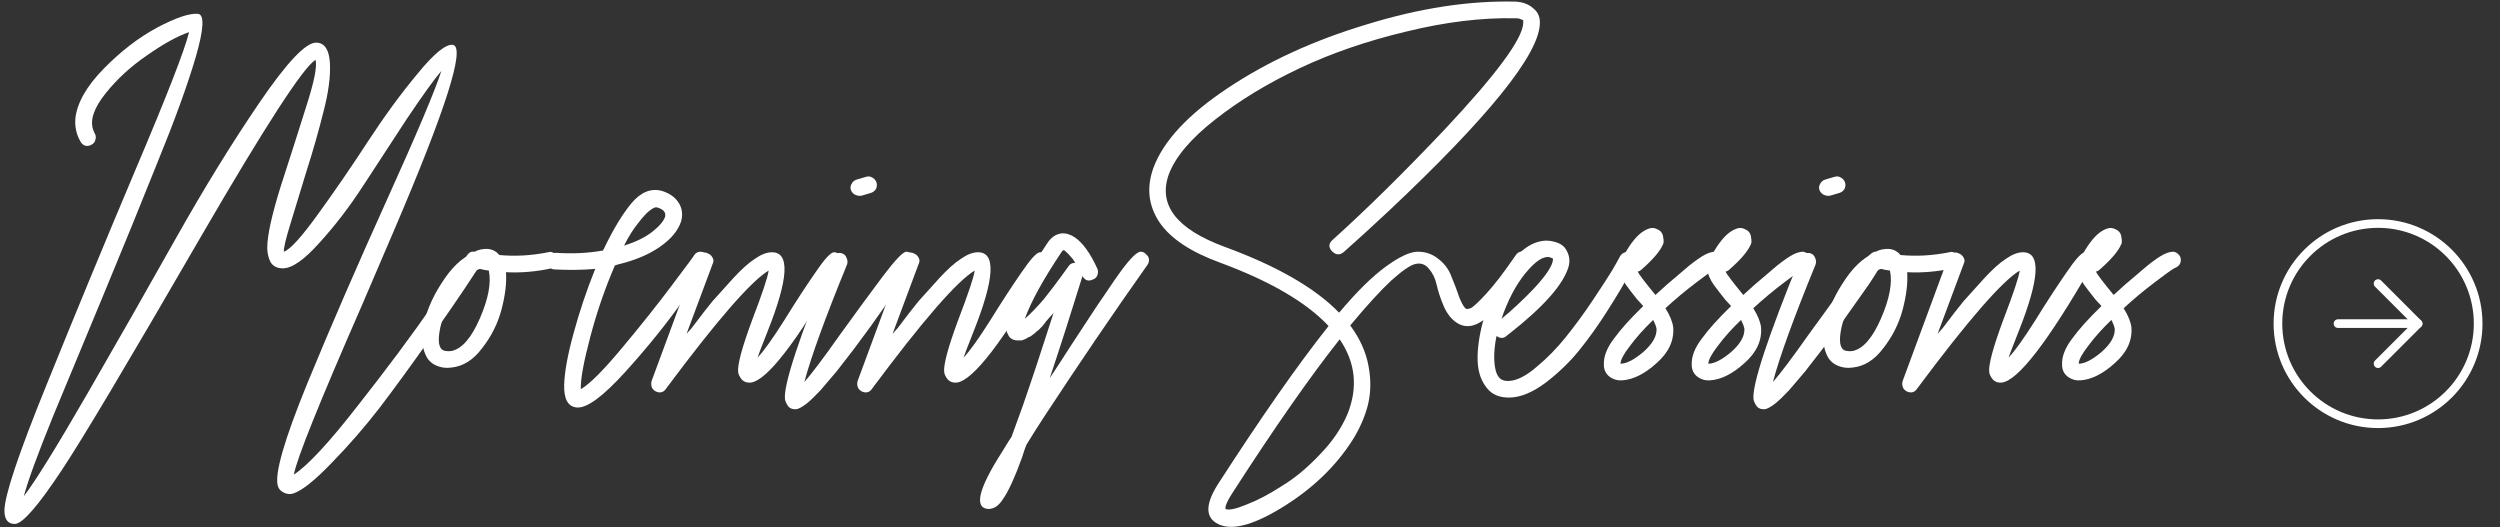
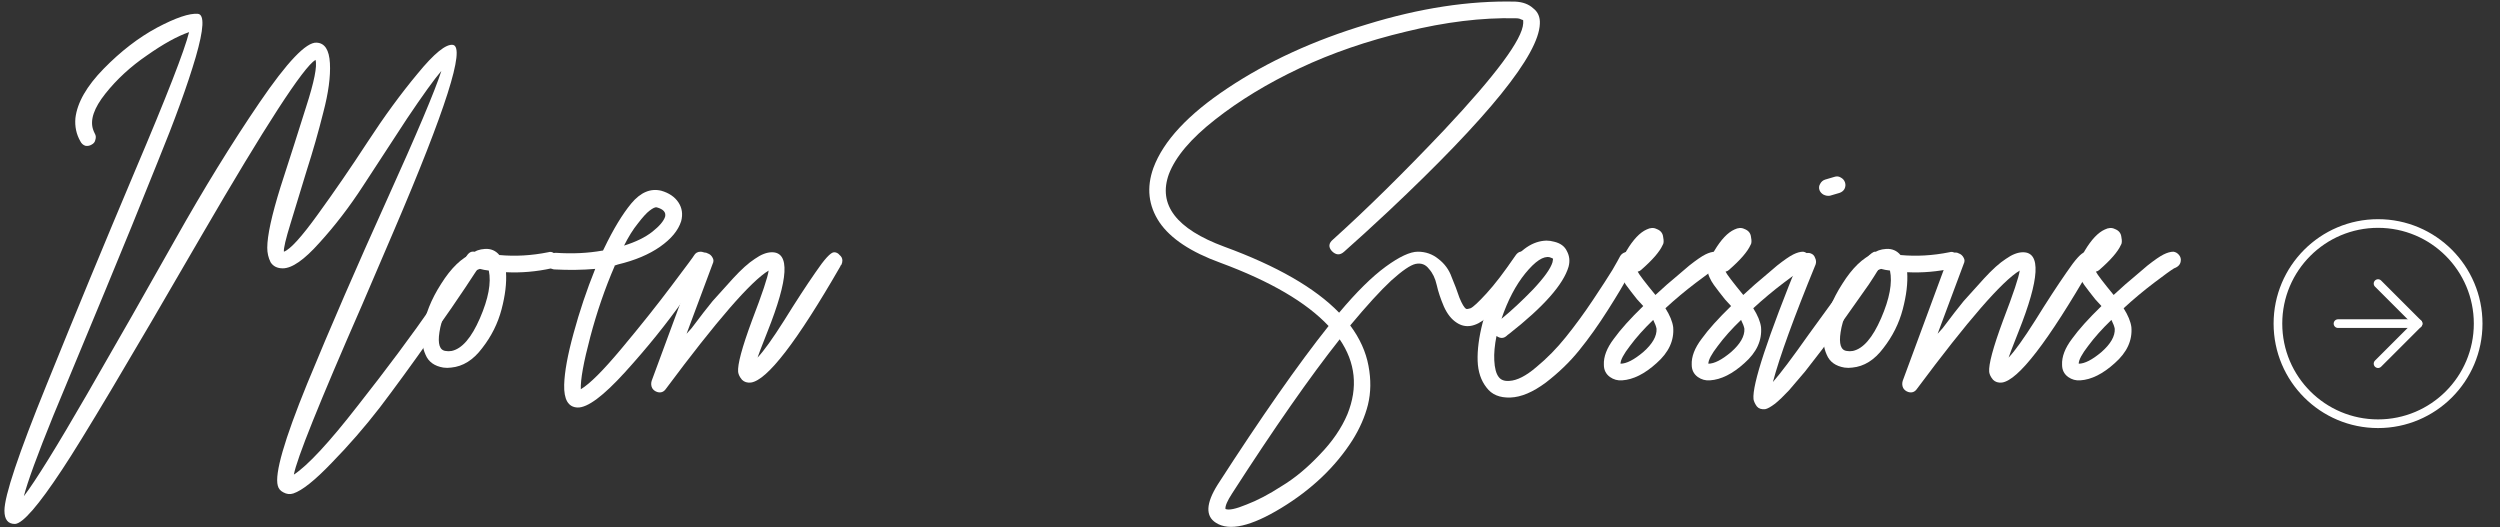
<svg xmlns="http://www.w3.org/2000/svg" width="422" height="89" viewBox="0 0 422 89" fill="none">
  <rect x="0" y="0" width="422" height="89" fill="#333333" stroke="none" />
  <path d="M401.414 71.526C410.746 71.526 418.312 63.96 418.312 54.627C418.312 45.294 410.746 37.728 401.414 37.728C392.081 37.728 384.515 45.294 384.515 54.627C384.515 63.96 392.081 71.526 401.414 71.526Z" stroke="white" stroke-width="1.462" stroke-linecap="round" stroke-linejoin="round" />
  <path d="M401.414 61.386L408.173 54.627L401.414 47.867" stroke="white" stroke-width="1.462" stroke-linecap="round" stroke-linejoin="round" />
  <path d="M394.654 54.627H408.173" stroke="white" stroke-width="1.462" stroke-linecap="round" stroke-linejoin="round" />
  <path d="M353.788 45.857C354.037 46.356 355.036 47.666 356.783 49.788C358.343 48.353 359.404 47.417 359.965 46.98C360.527 46.481 361.369 45.763 362.492 44.827C363.678 43.892 364.583 43.267 365.207 42.956C365.831 42.644 366.392 42.487 366.891 42.487C367.266 42.55 367.578 42.737 367.827 43.049C368.077 43.361 368.171 43.704 368.108 44.079C368.046 44.64 367.671 45.046 366.985 45.295C366.548 45.545 365.425 46.356 363.615 47.729C361.806 49.102 360.09 50.537 358.468 52.034C359.216 53.22 359.653 54.281 359.778 55.217C359.965 57.463 359.029 59.491 356.97 61.3C354.973 63.11 353.039 64.077 351.167 64.202C350.418 64.264 349.732 64.077 349.108 63.64C348.422 63.141 348.078 62.455 348.078 61.581C348.016 60.209 348.578 58.742 349.763 57.182C350.886 55.622 352.54 53.782 354.724 51.66C354.537 51.473 354.193 51.098 353.694 50.537C353.257 49.975 352.914 49.538 352.665 49.227C352.415 48.914 352.134 48.54 351.822 48.103C351.51 47.666 351.261 47.23 351.073 46.793C350.512 45.67 350.793 44.172 351.916 42.3C353.039 40.428 354.162 39.243 355.285 38.744C355.909 38.432 356.471 38.4 356.97 38.65C357.656 38.9 358.031 39.368 358.093 40.054C358.218 40.678 358.187 41.115 358 41.364C357.5 42.487 356.284 43.892 354.349 45.576C354.225 45.701 354.037 45.795 353.788 45.857ZM356.409 54C354.849 55.498 353.538 56.964 352.477 58.399C351.417 59.772 350.886 60.77 350.886 61.394C351.885 61.394 353.164 60.739 354.724 59.429C356.284 58.056 357.033 56.745 356.97 55.498C356.908 55.123 356.721 54.624 356.409 54Z" fill="white" />
  <path d="M329.598 42.768C329.973 42.581 330.316 42.581 330.628 42.768C331.002 42.893 331.283 43.143 331.47 43.517C331.657 43.829 331.657 44.172 331.47 44.547L327.071 56.34C327.258 56.153 327.539 55.841 327.913 55.404C329.411 53.407 330.597 51.878 331.47 50.818C332.406 49.757 333.56 48.478 334.933 46.98C336.306 45.483 337.523 44.391 338.584 43.704C339.644 42.955 340.611 42.581 341.485 42.581C344.543 42.581 344.293 47.042 340.736 55.965C339.675 58.648 339.114 60.115 339.052 60.364C340.112 59.241 341.61 57.151 343.544 54.093C345.478 50.974 347.226 48.291 348.786 46.044C350.346 43.735 351.406 42.581 351.968 42.581C352.342 42.581 352.654 42.737 352.904 43.049C353.216 43.299 353.372 43.611 353.372 43.985C353.372 44.235 353.309 44.484 353.185 44.734C353.122 44.734 353.06 44.827 352.997 45.015C345.697 57.681 340.674 64.202 337.928 64.576C337.304 64.639 336.805 64.483 336.431 64.108C336.056 63.672 335.838 63.235 335.776 62.798C335.651 61.55 336.431 58.648 338.116 54.093C339.863 49.538 340.799 46.73 340.923 45.67C337.928 47.479 332.157 54.125 323.608 65.606C323.234 66.168 322.734 66.355 322.11 66.168C321.736 66.043 321.455 65.824 321.268 65.512C321.081 65.138 321.05 64.732 321.174 64.296L328.849 43.517C328.974 43.205 329.224 42.955 329.598 42.768Z" fill="white" />
  <path d="M317.531 45.389C316.47 45.639 315.159 46.949 313.6 49.32C311.977 51.691 311.01 53.937 310.698 56.059C310.386 58.056 310.729 59.116 311.728 59.241C312.04 59.304 312.383 59.304 312.757 59.241C314.504 58.867 316.095 57.026 317.531 53.719C318.966 50.412 319.465 47.729 319.028 45.67C318.467 45.607 317.967 45.514 317.531 45.389ZM320.806 43.049C323.49 43.299 326.235 43.143 329.043 42.581C329.417 42.456 329.761 42.519 330.073 42.768C330.447 42.955 330.665 43.236 330.728 43.611C330.79 43.985 330.697 44.359 330.447 44.734C330.26 45.046 329.979 45.233 329.605 45.295C327.046 45.857 324.488 46.075 321.93 45.95C322.054 47.76 321.805 49.85 321.181 52.221C320.557 54.593 319.465 56.776 317.905 58.773C316.407 60.77 314.66 61.862 312.664 62.049C312.227 62.111 311.79 62.111 311.353 62.049C309.856 61.8 308.857 61.082 308.358 59.896C307.796 58.648 307.641 57.245 307.89 55.685C308.264 53.126 309.294 50.537 310.979 47.916C312.664 45.233 314.442 43.517 316.314 42.768C316.751 42.331 317.437 42.082 318.373 42.019C319.371 41.957 320.182 42.3 320.806 43.049Z" fill="white" />
  <path d="M307.786 32.847C307.474 32.66 307.255 32.41 307.13 32.098C307.006 31.724 307.037 31.381 307.224 31.069C307.411 30.694 307.692 30.445 308.066 30.32L309.657 29.852C310.032 29.727 310.375 29.758 310.687 29.946C311.061 30.133 311.311 30.414 311.436 30.788C311.561 31.162 311.529 31.537 311.342 31.911C311.155 32.223 310.874 32.441 310.5 32.566L308.909 33.034C308.534 33.097 308.16 33.034 307.786 32.847ZM304.603 42.862C304.978 42.675 305.321 42.644 305.633 42.768C306.007 42.893 306.257 43.143 306.382 43.517C306.569 43.892 306.6 44.266 306.475 44.64C302.794 53.626 300.391 60.24 299.268 64.483C300.579 62.985 302.575 60.333 305.258 56.527C308.004 52.721 310.406 49.445 312.465 46.699C314.587 43.892 315.928 42.488 316.49 42.488C316.864 42.488 317.176 42.644 317.426 42.956C317.738 43.205 317.894 43.517 317.894 43.892C317.894 44.203 317.8 44.484 317.613 44.734C317.613 44.734 317.395 45.046 316.958 45.67C316.584 46.294 316.084 47.074 315.46 48.01C314.837 48.883 314.088 49.944 313.214 51.192C312.341 52.44 311.436 53.719 310.5 55.03C309.564 56.278 308.597 57.588 307.598 58.961C306.6 60.271 305.633 61.519 304.697 62.705C303.698 63.89 302.794 64.951 301.983 65.887C301.109 66.823 300.329 67.572 299.643 68.133C298.894 68.695 298.332 69.007 297.958 69.069C297.334 69.132 296.866 68.975 296.554 68.601C296.242 68.164 296.055 67.759 295.992 67.384C295.743 64.951 298.363 56.995 303.854 43.517C303.979 43.205 304.229 42.987 304.603 42.862Z" fill="white" />
  <path d="M291.272 45.857C291.521 46.356 292.52 47.666 294.267 49.788C295.827 48.353 296.888 47.417 297.449 46.98C298.011 46.481 298.853 45.763 299.976 44.827C301.162 43.892 302.067 43.267 302.691 42.956C303.315 42.644 303.876 42.487 304.375 42.487C304.75 42.55 305.062 42.737 305.311 43.049C305.561 43.361 305.654 43.704 305.592 44.079C305.53 44.64 305.155 45.046 304.469 45.295C304.032 45.545 302.909 46.356 301.099 47.729C299.29 49.102 297.574 50.537 295.952 52.034C296.7 53.22 297.137 54.281 297.262 55.217C297.449 57.463 296.513 59.491 294.454 61.3C292.457 63.11 290.523 64.077 288.651 64.202C287.902 64.264 287.216 64.077 286.592 63.64C285.905 63.141 285.562 62.455 285.562 61.581C285.5 60.209 286.061 58.742 287.247 57.182C288.37 55.622 290.024 53.782 292.208 51.66C292.02 51.473 291.677 51.098 291.178 50.537C290.741 49.975 290.398 49.538 290.149 49.227C289.899 48.914 289.618 48.54 289.306 48.103C288.994 47.666 288.745 47.23 288.557 46.793C287.996 45.67 288.277 44.172 289.4 42.3C290.523 40.428 291.646 39.243 292.769 38.744C293.393 38.432 293.955 38.4 294.454 38.65C295.14 38.9 295.515 39.368 295.577 40.054C295.702 40.678 295.671 41.115 295.484 41.364C294.984 42.487 293.768 43.892 291.833 45.576C291.708 45.701 291.521 45.795 291.272 45.857ZM293.892 54C292.332 55.498 291.022 56.964 289.961 58.399C288.901 59.772 288.37 60.77 288.37 61.394C289.369 61.394 290.648 60.739 292.208 59.429C293.768 58.056 294.516 56.745 294.454 55.498C294.392 55.123 294.204 54.624 293.892 54Z" fill="white" />
-   <path d="M276.443 45.857C276.692 46.356 277.691 47.666 279.438 49.788C280.998 48.353 282.058 47.417 282.62 46.98C283.182 46.481 284.024 45.763 285.147 44.827C286.333 43.892 287.237 43.267 287.861 42.956C288.485 42.644 289.047 42.487 289.546 42.487C289.921 42.55 290.233 42.737 290.482 43.049C290.732 43.361 290.825 43.704 290.763 44.079C290.701 44.64 290.326 45.046 289.64 45.295C289.203 45.545 288.08 46.356 286.27 47.729C284.461 49.102 282.745 50.537 281.122 52.034C281.871 53.22 282.308 54.281 282.433 55.217C282.62 57.463 281.684 59.491 279.625 61.3C277.628 63.11 275.694 64.077 273.822 64.202C273.073 64.264 272.387 64.077 271.763 63.64C271.076 63.141 270.733 62.455 270.733 61.581C270.671 60.209 271.232 58.742 272.418 57.182C273.541 55.622 275.195 53.782 277.379 51.66C277.191 51.473 276.848 51.098 276.349 50.537C275.912 49.975 275.569 49.538 275.319 49.227C275.07 48.914 274.789 48.54 274.477 48.103C274.165 47.666 273.915 47.23 273.728 46.793C273.167 45.67 273.447 44.172 274.571 42.3C275.694 40.428 276.817 39.243 277.94 38.744C278.564 38.432 279.126 38.4 279.625 38.65C280.311 38.9 280.686 39.368 280.748 40.054C280.873 40.678 280.842 41.115 280.654 41.364C280.155 42.487 278.939 43.892 277.004 45.576C276.879 45.701 276.692 45.795 276.443 45.857ZM279.063 54C277.503 55.498 276.193 56.964 275.132 58.399C274.071 59.772 273.541 60.77 273.541 61.394C274.539 61.394 275.819 60.739 277.379 59.429C278.939 58.056 279.687 56.745 279.625 55.498C279.562 55.123 279.375 54.624 279.063 54Z" fill="white" />
+   <path d="M276.443 45.857C276.692 46.356 277.691 47.666 279.438 49.788C280.998 48.353 282.058 47.417 282.62 46.98C283.182 46.481 284.024 45.763 285.147 44.827C286.333 43.892 287.237 43.267 287.861 42.956C288.485 42.644 289.047 42.487 289.546 42.487C289.921 42.55 290.233 42.737 290.482 43.049C290.732 43.361 290.825 43.704 290.763 44.079C290.701 44.64 290.326 45.046 289.64 45.295C289.203 45.545 288.08 46.356 286.27 47.729C284.461 49.102 282.745 50.537 281.122 52.034C281.871 53.22 282.308 54.281 282.433 55.217C282.62 57.463 281.684 59.491 279.625 61.3C277.628 63.11 275.694 64.077 273.822 64.202C273.073 64.264 272.387 64.077 271.763 63.64C271.076 63.141 270.733 62.455 270.733 61.581C270.671 60.209 271.232 58.742 272.418 57.182C273.541 55.622 275.195 53.782 277.379 51.66C277.191 51.473 276.848 51.098 276.349 50.537C275.912 49.975 275.569 49.538 275.319 49.227C275.07 48.914 274.789 48.54 274.477 48.103C274.165 47.666 273.915 47.23 273.728 46.793C273.167 45.67 273.447 44.172 274.571 42.3C275.694 40.428 276.817 39.243 277.94 38.744C278.564 38.432 279.126 38.4 279.625 38.65C280.311 38.9 280.686 39.368 280.748 40.054C280.873 40.678 280.842 41.115 280.654 41.364C280.155 42.487 278.939 43.892 277.004 45.576C276.879 45.701 276.692 45.795 276.443 45.857ZM279.063 54C277.503 55.498 276.193 56.964 275.132 58.399C274.071 59.772 273.541 60.77 273.541 61.394C274.539 61.394 275.819 60.739 277.379 59.429C278.939 58.056 279.687 56.745 279.625 55.498C279.562 55.123 279.375 54.624 279.063 54" fill="white" />
  <path d="M252.609 56.714C252.297 58.274 252.172 59.647 252.234 60.832C252.297 62.143 252.546 63.079 252.983 63.64C253.358 64.139 253.95 64.358 254.761 64.296C256.072 64.233 257.601 63.453 259.348 61.956C261.157 60.458 262.811 58.773 264.308 56.901C265.868 54.967 267.397 52.877 268.895 50.63C270.392 48.384 271.484 46.699 272.171 45.576C272.857 44.391 273.294 43.611 273.481 43.236C273.668 42.924 273.949 42.706 274.323 42.581C274.698 42.456 275.041 42.487 275.353 42.675C275.665 42.862 275.883 43.143 276.008 43.517C276.133 43.891 276.102 44.235 275.914 44.547C275.602 45.17 275.166 45.982 274.604 46.98C274.105 47.978 273.044 49.757 271.422 52.315C269.799 54.873 268.177 57.151 266.555 59.148C264.995 61.082 263.123 62.892 260.939 64.576C258.755 66.199 256.758 67.041 254.949 67.103C253.139 67.166 251.798 66.604 250.924 65.419C249.988 64.233 249.489 62.736 249.426 60.926C249.364 59.054 249.645 56.901 250.269 54.468C251.267 50.911 252.734 47.729 254.668 44.921C256.602 42.113 258.724 40.678 261.032 40.615C261.469 40.615 261.906 40.678 262.343 40.803C263.404 41.052 264.121 41.583 264.496 42.394C264.932 43.205 265.026 44.079 264.776 45.014C263.903 48.01 260.565 51.785 254.761 56.34C254.574 56.465 254.418 56.589 254.294 56.714C253.794 57.151 253.233 57.151 252.609 56.714ZM253.451 53.813C255.136 52.44 256.914 50.786 258.786 48.852C260.658 46.855 261.75 45.327 262.062 44.266C262.124 43.954 262.156 43.767 262.156 43.704C262.156 43.642 261.968 43.548 261.594 43.423C260.533 43.174 259.161 44.079 257.476 46.138C255.853 48.134 254.512 50.693 253.451 53.813Z" fill="white" />
  <path d="M206.669 41.645C215.53 44.89 221.988 48.602 226.044 52.783C228.976 49.289 231.597 46.699 233.906 45.015C236.214 43.33 238.024 42.487 239.334 42.487C240.645 42.487 241.799 42.893 242.797 43.704C243.858 44.515 244.607 45.545 245.044 46.793C245.543 47.978 245.98 49.133 246.354 50.256C246.791 51.317 247.165 51.941 247.477 52.128C247.602 52.19 247.852 52.159 248.226 52.034C248.663 51.847 249.568 51.005 250.94 49.507C252.313 48.01 253.935 45.888 255.807 43.143C256.307 42.394 256.931 42.269 257.679 42.768C258.49 43.267 258.615 43.923 258.054 44.734C255.183 49.102 252.812 52.066 250.94 53.626C249.068 55.185 247.384 55.466 245.886 54.468C245.013 53.906 244.295 53.002 243.733 51.754C243.172 50.443 242.766 49.226 242.517 48.103C242.267 46.98 241.83 46.075 241.206 45.389C240.645 44.64 239.896 44.359 238.96 44.547C238.086 44.734 236.714 45.67 234.842 47.355C233.032 49.039 230.723 51.566 227.916 54.936C229.538 57.12 230.567 59.397 231.004 61.768C231.441 64.077 231.41 66.261 230.911 68.32C230.411 70.317 229.538 72.314 228.29 74.31C225.42 78.803 221.426 82.609 216.309 85.729C211.193 88.849 207.511 89.692 205.265 88.256C203.455 87.133 203.549 84.981 205.546 81.798C212.909 70.379 219.149 61.456 224.265 55.029C220.521 51.036 214.438 47.479 206.014 44.359C201.022 42.55 197.59 40.272 195.718 37.527C193.846 34.719 193.503 31.661 194.689 28.354C196.373 23.799 200.554 19.307 207.231 14.876C213.97 10.384 221.8 6.796 230.723 4.113C239.646 1.367 248.008 0.088 255.807 0.275C257.055 0.338 258.054 0.712 258.802 1.398C259.614 2.022 259.988 2.896 259.926 4.019C259.738 9.261 251.221 19.806 234.374 35.655C231.503 38.338 229.007 40.615 226.886 42.487C226.2 43.111 225.513 43.08 224.827 42.394C224.203 41.708 224.265 41.052 225.014 40.428C230.692 35.312 236.932 29.166 243.733 21.99C252.531 12.63 256.993 6.609 257.118 3.926C257.118 3.676 257.118 3.52 257.118 3.458C257.118 3.395 256.993 3.333 256.743 3.27C256.556 3.146 256.244 3.083 255.807 3.083C250.129 2.958 243.983 3.707 237.369 5.329C230.817 6.889 224.827 8.949 219.398 11.507C213.97 14.065 209.196 16.967 205.078 20.211C201.022 23.394 198.432 26.451 197.309 29.384C195.437 34.563 198.557 38.65 206.669 41.645ZM226.137 57.276C221.145 63.578 215.093 72.251 207.979 83.296C207.168 84.544 206.794 85.417 206.856 85.916C207.418 86.166 208.603 85.916 210.413 85.168C212.222 84.481 214.188 83.452 216.309 82.079C218.493 80.769 220.646 78.99 222.768 76.744C224.889 74.56 226.449 72.282 227.448 69.911C229.257 65.419 228.82 61.207 226.137 57.276Z" fill="white" />
-   <path d="M182.722 46.606C180.912 52.471 179.072 58.212 177.2 63.828C178.198 62.33 179.477 60.364 181.037 57.931C182.659 55.435 183.97 53.438 184.968 51.941C185.967 50.443 187.027 48.883 188.15 47.261C189.274 45.639 190.178 44.453 190.865 43.704C191.614 42.893 192.175 42.487 192.55 42.487C192.924 42.487 193.236 42.644 193.485 42.956C193.797 43.205 193.953 43.517 193.953 43.892C193.953 44.203 193.86 44.484 193.673 44.734C187.932 52.846 182.098 61.425 176.17 70.473C175.109 72.095 174.142 73.624 173.269 75.059C173.081 75.496 172.832 76.214 172.52 77.212C172.145 78.21 171.865 78.959 171.677 79.458C171.428 80.02 171.147 80.675 170.835 81.424C170.461 82.235 170.149 82.859 169.899 83.296C169.649 83.733 169.369 84.169 169.057 84.606C168.682 85.105 168.308 85.448 167.934 85.636C167.559 85.823 167.185 85.916 166.81 85.916C164.377 85.729 165.157 82.516 169.15 76.276C169.337 75.964 169.587 75.558 169.899 75.059C170.273 74.435 170.554 73.999 170.741 73.749C171.303 72.189 171.927 70.473 172.613 68.601C174.173 64.108 175.92 58.836 177.855 52.783C177.792 52.908 177.574 53.158 177.2 53.532C176.888 53.906 176.669 54.156 176.544 54.281C176.482 54.406 176.295 54.655 175.983 55.029C175.671 55.342 175.452 55.56 175.328 55.685C175.14 55.809 174.922 55.997 174.673 56.246C174.361 56.496 174.111 56.683 173.924 56.808C173.674 56.87 173.425 56.995 173.175 57.182C172.925 57.307 172.676 57.401 172.426 57.463C172.177 57.463 171.927 57.463 171.677 57.463C170.929 57.401 170.429 57.089 170.18 56.527C169.868 55.965 169.743 55.404 169.805 54.842C170.055 52.222 172.395 47.604 176.825 40.99C177.449 40.054 178.229 39.524 179.165 39.399C179.914 39.336 180.663 39.555 181.411 40.054C182.784 40.99 184.063 42.768 185.249 45.389C185.374 45.701 185.374 46.044 185.249 46.419C185.124 46.793 184.875 47.043 184.5 47.167C183.751 47.542 183.159 47.355 182.722 46.606ZM181.505 44.359C181.255 43.923 180.975 43.548 180.663 43.236C180.351 42.862 180.101 42.612 179.914 42.487C179.727 42.3 179.602 42.207 179.54 42.207C179.415 42.269 179.29 42.394 179.165 42.581C176.108 47.136 174.049 50.88 172.988 53.813C173.861 53.064 174.922 51.972 176.17 50.537C177.356 49.039 178.354 47.729 179.165 46.606L180.382 44.921C180.632 44.547 181.006 44.359 181.505 44.359Z" fill="white" />
-   <path d="M153.197 42.768C153.572 42.581 153.915 42.581 154.227 42.768C154.601 42.893 154.882 43.143 155.069 43.517C155.256 43.829 155.256 44.172 155.069 44.547L150.67 56.34C150.857 56.153 151.138 55.841 151.513 55.404C153.01 53.407 154.196 51.878 155.069 50.818C156.005 49.757 157.16 48.478 158.532 46.98C159.905 45.483 161.122 44.391 162.183 43.704C163.243 42.955 164.211 42.581 165.084 42.581C168.142 42.581 167.892 47.042 164.335 55.965C163.275 58.648 162.713 60.115 162.651 60.364C163.711 59.241 165.209 57.151 167.143 54.093C169.078 50.974 170.825 48.291 172.385 46.044C173.945 43.735 175.005 42.581 175.567 42.581C175.941 42.581 176.253 42.737 176.503 43.049C176.815 43.299 176.971 43.611 176.971 43.985C176.971 44.235 176.909 44.484 176.784 44.734C176.721 44.734 176.659 44.827 176.597 45.015C169.296 57.681 164.273 64.202 161.527 64.576C160.903 64.639 160.404 64.483 160.03 64.108C159.656 63.672 159.437 63.235 159.375 62.798C159.25 61.55 160.03 58.648 161.715 54.093C163.462 49.538 164.398 46.73 164.523 45.67C161.527 47.479 155.756 54.125 147.207 65.606C146.833 66.168 146.334 66.355 145.71 66.168C145.335 66.043 145.054 65.824 144.867 65.512C144.68 65.138 144.649 64.732 144.774 64.296L152.449 43.517C152.573 43.205 152.823 42.955 153.197 42.768Z" fill="white" />
-   <path d="M144.294 32.847C143.982 32.66 143.764 32.41 143.639 32.098C143.514 31.724 143.546 31.381 143.733 31.069C143.92 30.694 144.201 30.445 144.575 30.32L146.166 29.852C146.541 29.727 146.884 29.758 147.196 29.946C147.57 30.133 147.82 30.414 147.945 30.788C148.069 31.162 148.038 31.537 147.851 31.911C147.664 32.223 147.383 32.441 147.009 32.566L145.418 33.034C145.043 33.097 144.669 33.034 144.294 32.847ZM141.112 42.862C141.486 42.675 141.83 42.644 142.142 42.768C142.516 42.893 142.766 43.143 142.89 43.517C143.078 43.892 143.109 44.266 142.984 44.64C139.303 53.626 136.9 60.24 135.777 64.483C137.087 62.985 139.084 60.333 141.767 56.527C144.513 52.721 146.915 49.445 148.974 46.699C151.096 43.892 152.437 42.488 152.999 42.488C153.373 42.488 153.685 42.644 153.935 42.956C154.247 43.205 154.403 43.517 154.403 43.892C154.403 44.203 154.309 44.484 154.122 44.734C154.122 44.734 153.904 45.046 153.467 45.67C153.092 46.294 152.593 47.074 151.969 48.01C151.345 48.883 150.597 49.944 149.723 51.192C148.849 52.44 147.945 53.719 147.009 55.03C146.073 56.278 145.106 57.588 144.107 58.961C143.109 60.271 142.142 61.519 141.206 62.705C140.207 63.89 139.303 64.951 138.491 65.887C137.618 66.823 136.838 67.572 136.151 68.133C135.403 68.695 134.841 69.007 134.467 69.069C133.843 69.132 133.375 68.975 133.063 68.601C132.751 68.164 132.564 67.759 132.501 67.384C132.252 64.951 134.872 56.995 140.363 43.517C140.488 43.205 140.738 42.987 141.112 42.862Z" fill="white" />
  <path d="M118.42 42.768C118.794 42.581 119.138 42.581 119.45 42.768C119.824 42.893 120.105 43.143 120.292 43.517C120.479 43.829 120.479 44.172 120.292 44.547L115.893 56.34C116.08 56.153 116.361 55.841 116.735 55.404C118.233 53.407 119.418 51.878 120.292 50.818C121.228 49.757 122.382 48.478 123.755 46.98C125.128 45.483 126.345 44.391 127.405 43.704C128.466 42.955 129.433 42.581 130.307 42.581C133.364 42.581 133.115 47.042 129.558 55.965C128.497 58.648 127.936 60.115 127.873 60.364C128.934 59.241 130.432 57.151 132.366 54.093C134.3 50.974 136.047 48.291 137.607 46.044C139.167 43.735 140.228 42.581 140.79 42.581C141.164 42.581 141.476 42.737 141.726 43.049C142.038 43.299 142.194 43.611 142.194 43.985C142.194 44.235 142.131 44.484 142.006 44.734C141.944 44.734 141.882 44.827 141.819 45.015C134.519 57.681 129.496 64.202 126.75 64.576C126.126 64.639 125.627 64.483 125.253 64.108C124.878 63.672 124.66 63.235 124.597 62.798C124.473 61.55 125.253 58.648 126.937 54.093C128.684 49.538 129.62 46.73 129.745 45.67C126.75 47.479 120.978 54.125 112.43 65.606C112.055 66.168 111.556 66.355 110.932 66.168C110.558 66.043 110.277 65.824 110.09 65.512C109.903 65.138 109.871 64.732 109.996 64.296L117.671 43.517C117.796 43.205 118.046 42.955 118.42 42.768Z" fill="white" />
  <path d="M103.749 44.827C103.749 44.89 103.749 44.921 103.749 44.921C102.127 48.665 100.754 52.658 99.631 56.901C98.508 61.145 97.978 64.077 98.04 65.7C99.537 64.826 101.846 62.517 104.966 58.773C108.148 54.967 110.956 51.442 113.39 48.197C115.886 44.89 117.134 43.205 117.134 43.143C117.383 42.706 117.758 42.487 118.257 42.487C118.631 42.487 118.943 42.644 119.193 42.956C119.505 43.205 119.661 43.517 119.661 43.891C119.661 44.328 118.226 46.575 115.355 50.63C112.485 54.686 109.209 58.742 105.528 62.798C101.846 66.854 99.163 68.851 97.478 68.788C95.918 68.726 95.17 67.447 95.232 64.951C95.294 62.767 95.825 59.865 96.823 56.246C97.822 52.565 99.038 48.946 100.473 45.389C98.29 45.576 96.012 45.607 93.641 45.483C93.266 45.483 92.954 45.327 92.705 45.015C92.455 44.703 92.331 44.359 92.331 43.985C92.331 43.611 92.487 43.299 92.799 43.049C93.111 42.8 93.454 42.675 93.828 42.675C96.636 42.862 99.257 42.737 101.69 42.3C101.753 42.3 101.784 42.3 101.784 42.3C101.846 42.175 101.909 42.051 101.971 41.926C103.531 38.681 105.06 36.154 106.557 34.345C108.117 32.473 109.802 31.755 111.612 32.192C112.922 32.566 113.889 33.221 114.513 34.157C115.137 35.093 115.293 36.154 114.981 37.34C114.482 38.9 113.296 40.335 111.424 41.645C109.552 42.956 107.181 43.954 104.311 44.64C104.124 44.703 103.937 44.765 103.749 44.827ZM105.341 41.458C107.337 40.834 108.928 40.054 110.114 39.118C111.3 38.182 112.017 37.34 112.267 36.591C112.454 35.842 111.986 35.312 110.863 35C110.613 34.937 110.208 35.124 109.646 35.561C109.147 35.936 108.492 36.653 107.68 37.714C106.869 38.712 106.089 39.96 105.341 41.458Z" fill="white" />
  <path d="M81.012 45.389C79.951 45.639 78.641 46.949 77.081 49.32C75.459 51.691 74.491 53.937 74.18 56.059C73.868 58.056 74.211 59.116 75.209 59.241C75.521 59.304 75.864 59.304 76.239 59.241C77.986 58.867 79.577 57.026 81.012 53.719C82.447 50.412 82.946 47.729 82.51 45.67C81.948 45.607 81.449 45.514 81.012 45.389ZM84.288 43.049C86.971 43.299 89.716 43.143 92.525 42.581C92.899 42.456 93.242 42.519 93.554 42.768C93.928 42.955 94.147 43.236 94.209 43.611C94.272 43.985 94.178 44.359 93.928 44.734C93.741 45.046 93.46 45.233 93.086 45.295C90.528 45.857 87.969 46.075 85.411 45.95C85.536 47.76 85.286 49.85 84.662 52.221C84.038 54.593 82.946 56.776 81.386 58.773C79.889 60.77 78.142 61.862 76.145 62.049C75.708 62.111 75.271 62.111 74.835 62.049C73.337 61.8 72.339 61.082 71.84 59.896C71.278 58.648 71.122 57.245 71.371 55.685C71.746 53.126 72.775 50.537 74.46 47.916C76.145 45.233 77.923 43.517 79.795 42.768C80.232 42.331 80.918 42.082 81.854 42.019C82.853 41.957 83.664 42.3 84.288 43.049Z" fill="white" />
  <path d="M16.099 23.581C16.037 23.955 15.818 24.236 15.444 24.423C15.132 24.61 14.789 24.673 14.414 24.61C14.04 24.486 13.759 24.236 13.572 23.862C12.885 22.676 12.605 21.366 12.729 19.931C13.041 17.31 14.633 14.533 17.503 11.601C20.373 8.668 23.368 6.359 26.488 4.674C29.671 2.99 31.979 2.21 33.414 2.334C34.538 2.459 34.413 4.893 33.04 9.635C31.667 14.315 29.515 20.243 26.582 27.418C23.712 34.594 20.748 41.864 17.69 49.227C14.633 56.59 11.731 63.578 8.986 70.192C6.302 76.806 4.649 81.33 4.025 83.764C6.022 81.143 9.578 75.402 14.695 66.542C19.812 57.681 24.772 48.977 29.577 40.428C34.382 31.88 39.124 24.174 43.804 17.31C48.483 10.446 51.697 7.077 53.444 7.201C54.817 7.264 55.566 8.418 55.69 10.665C55.815 12.911 55.441 15.688 54.567 18.995C53.756 22.239 52.82 25.515 51.759 28.822C50.761 32.067 49.856 35.031 49.045 37.714C48.234 40.335 47.859 41.926 47.922 42.487C48.983 42.113 50.886 40.023 53.631 36.217C56.439 32.348 59.247 28.261 62.055 23.955C64.863 19.65 67.671 15.812 70.479 12.443C73.287 9.011 75.283 7.389 76.469 7.576C78.591 8.013 75.252 18.495 66.454 39.024C65.269 41.77 63.49 45.919 61.119 51.473C53.881 68.008 50.043 77.555 49.607 80.114C51.978 78.553 55.566 74.685 60.37 68.507C65.237 62.33 69.512 56.59 73.193 51.286C76.937 45.982 78.809 43.267 78.809 43.143C79.308 42.394 79.932 42.269 80.681 42.768C81.492 43.267 81.617 43.923 81.055 44.734C80.431 45.67 79.589 46.949 78.528 48.571C77.467 50.194 75.439 53.126 72.444 57.369C69.449 61.612 66.672 65.419 64.114 68.788C61.556 72.095 58.842 75.215 55.971 78.148C53.163 81.081 51.011 82.797 49.513 83.296C48.952 83.483 48.39 83.421 47.828 83.109C47.329 82.859 47.017 82.485 46.892 81.985C46.331 79.989 47.984 74.248 51.853 64.764C55.784 55.217 60.277 44.859 65.331 33.689C70.385 22.52 73.443 15.282 74.503 11.975C73.318 13.348 71.383 16.031 68.7 20.024C66.08 24.018 63.615 27.793 61.306 31.349C58.998 34.906 56.533 38.12 53.912 40.99C51.354 43.86 49.295 45.295 47.735 45.295C46.799 45.295 46.112 44.952 45.676 44.266C45.301 43.517 45.114 42.706 45.114 41.832C45.114 39.773 45.863 36.341 47.36 31.537C48.92 26.732 50.355 22.239 51.666 18.059C53.038 13.816 53.569 11.164 53.257 10.103C51.198 11.351 44.802 21.21 34.069 39.68C21.715 61.02 13.853 74.217 10.483 79.271C6.49 85.324 3.838 88.381 2.527 88.444C1.342 88.444 0.749 87.695 0.749 86.197C0.749 83.701 3.12 76.619 7.862 64.951C12.605 53.22 17.596 41.146 22.838 28.729C28.142 16.249 31.168 8.481 31.917 5.423C29.92 6.11 27.549 7.42 24.803 9.354C22.058 11.226 19.718 13.379 17.784 15.812C15.849 18.246 15.163 20.274 15.725 21.896C15.787 22.083 15.88 22.302 16.005 22.551C16.192 22.863 16.224 23.207 16.099 23.581Z" fill="white" />
</svg>